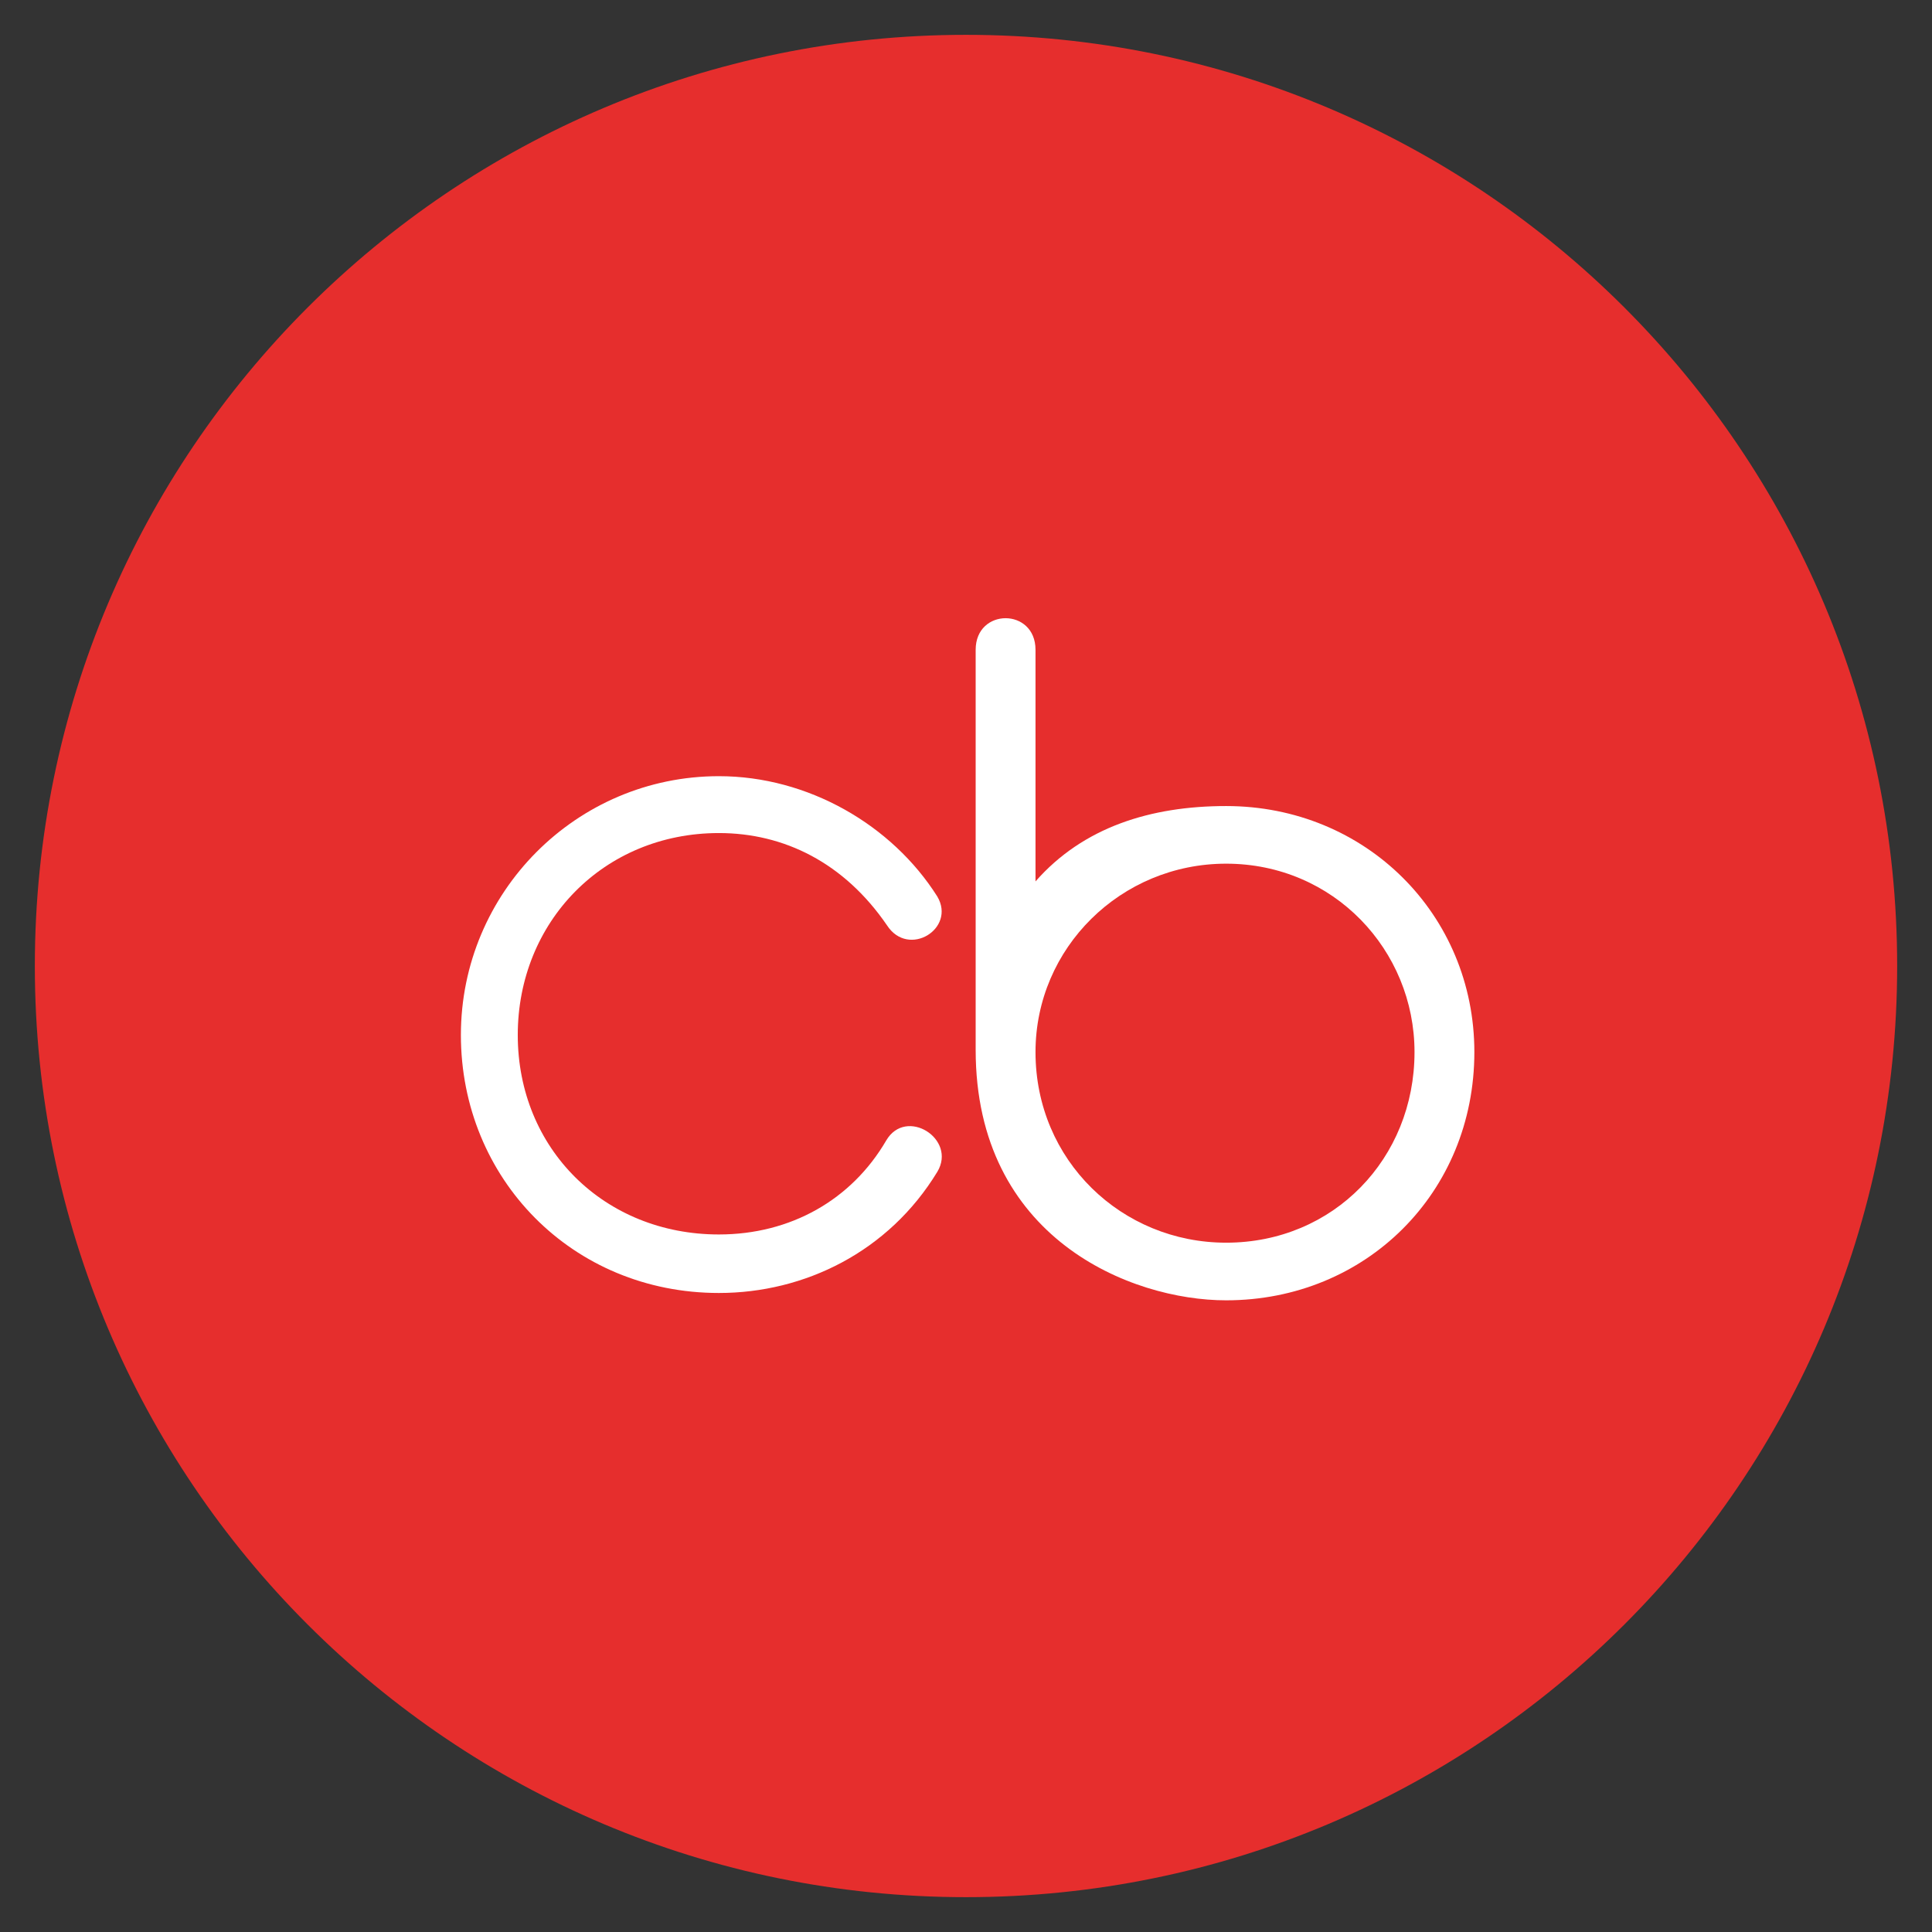
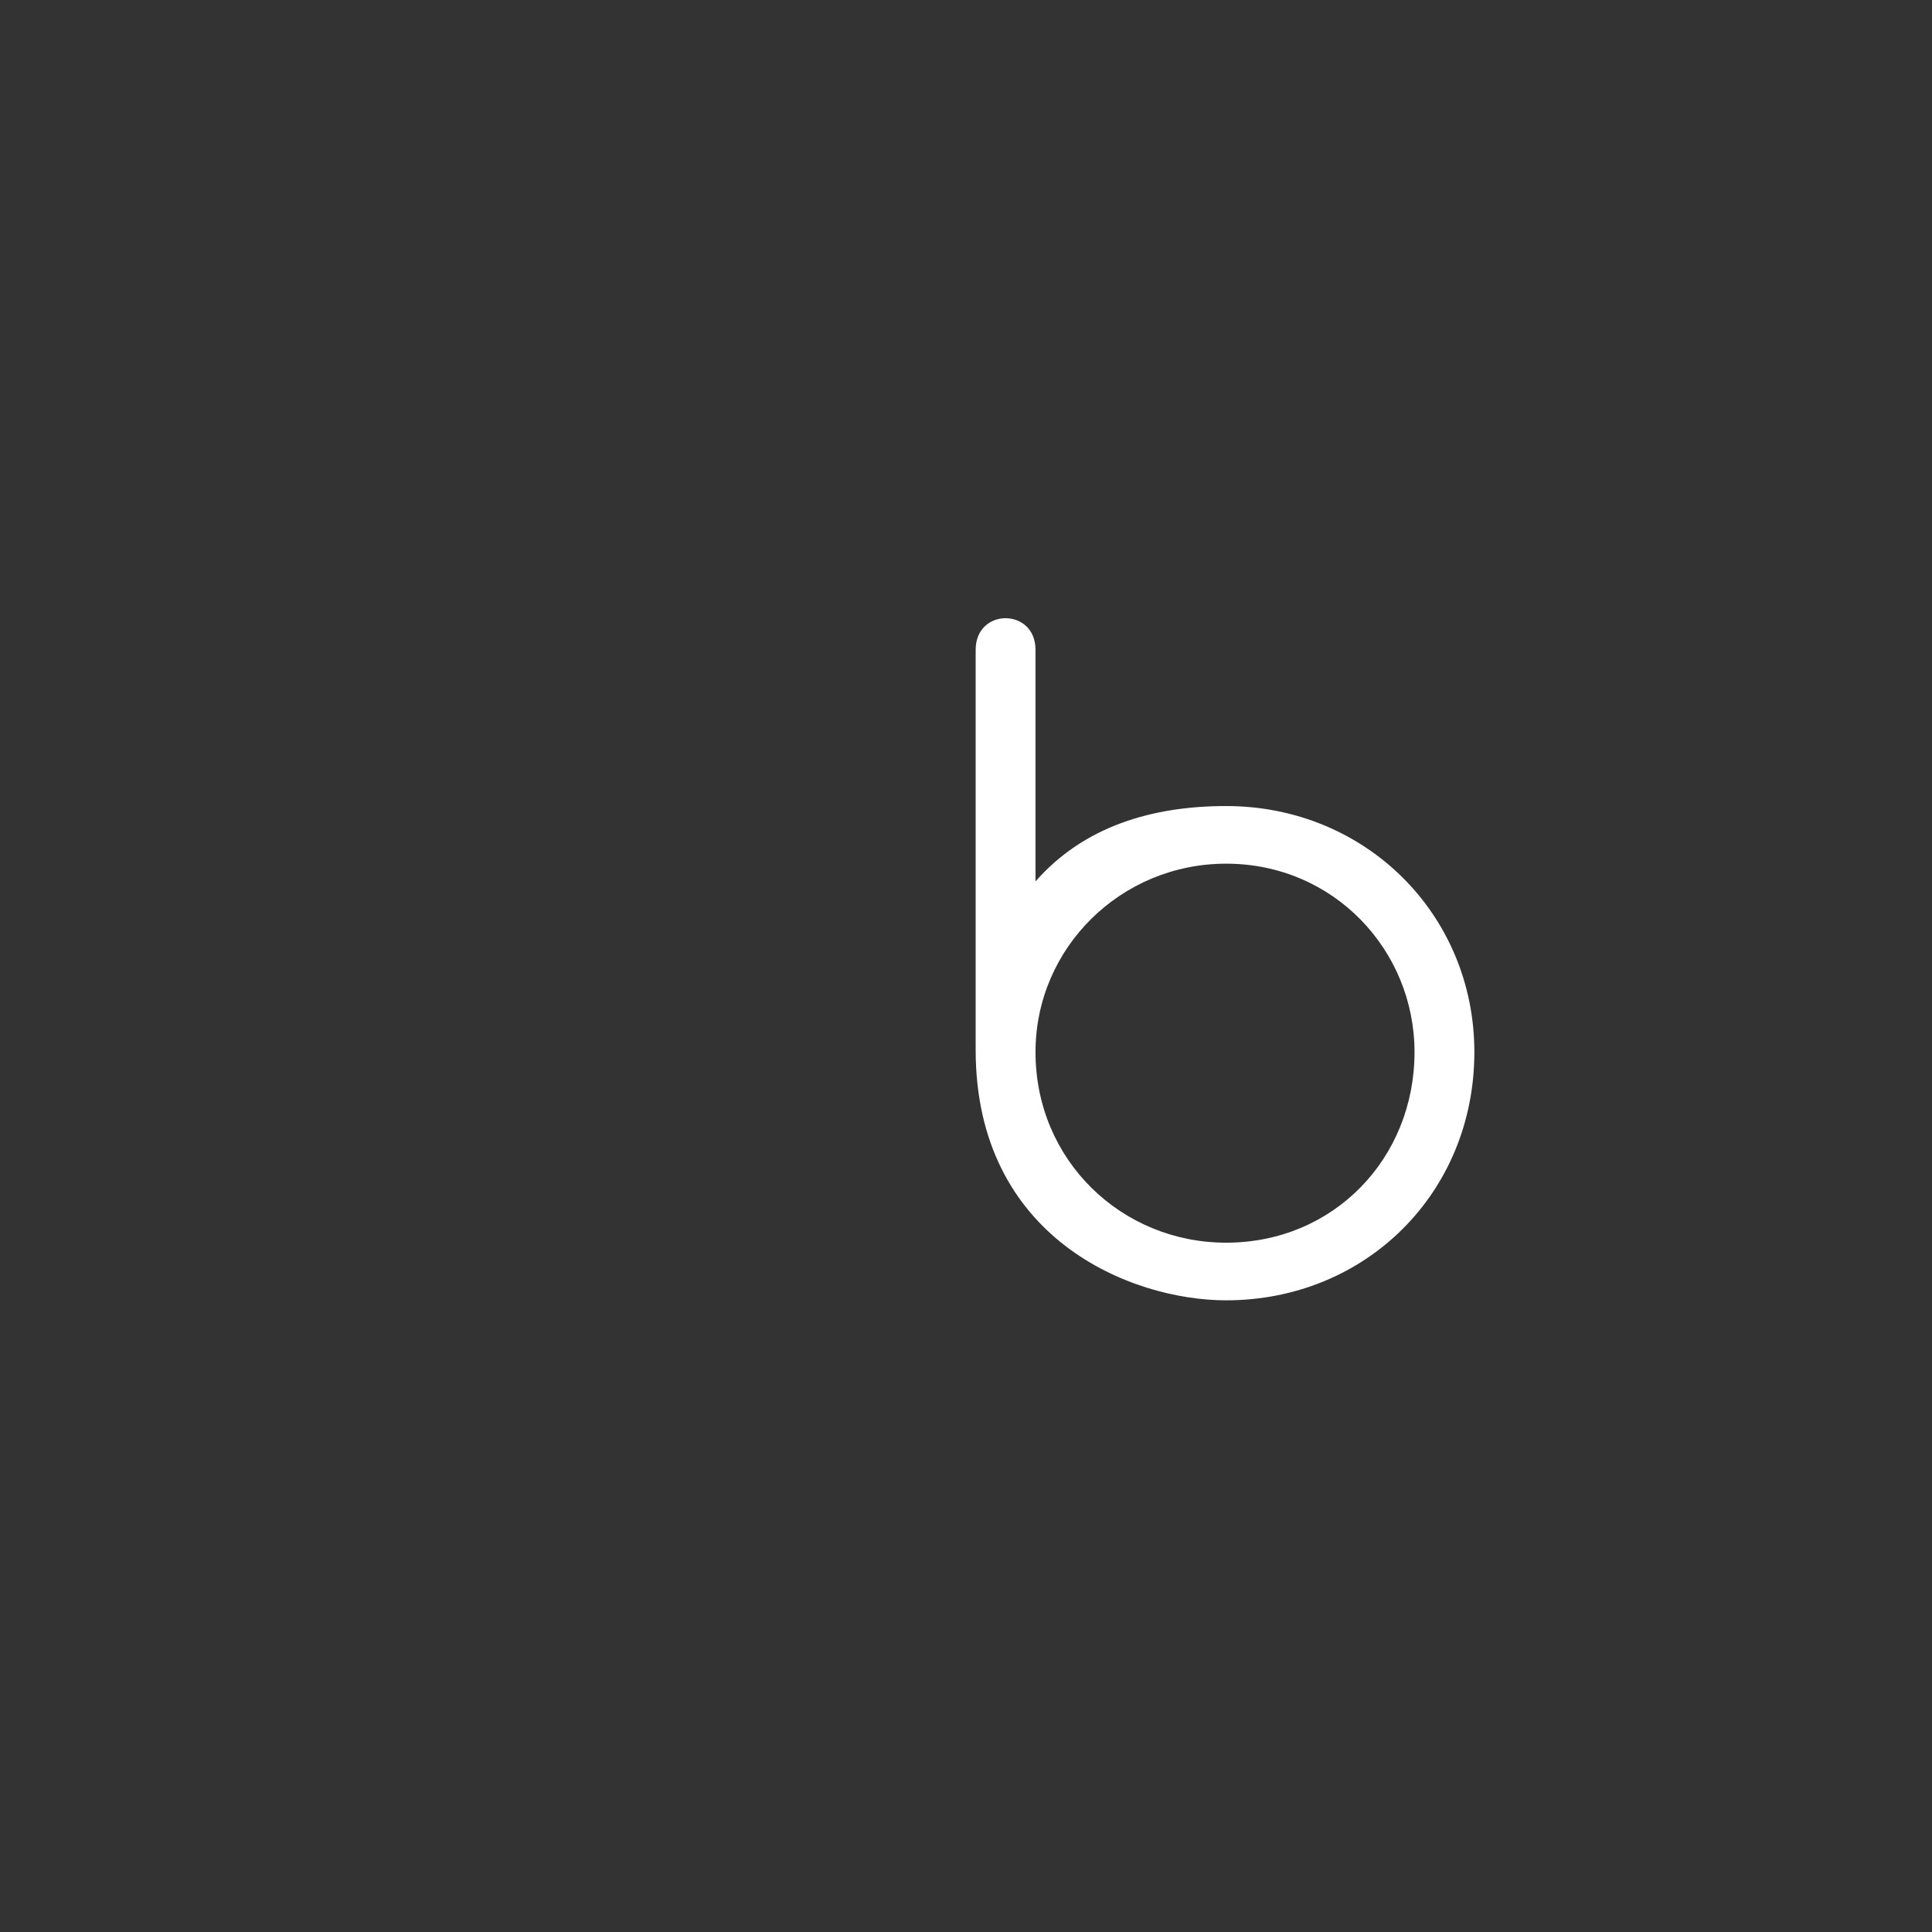
<svg xmlns="http://www.w3.org/2000/svg" width="1080" zoomAndPan="magnify" viewBox="0 0 810 810" height="1080" preserveAspectRatio="xMidYMid meet" version="1.0">
  <rect x="0" y="0" width="810" height="810" fill="#333333" stroke="none" />
  <defs>
    <g />
    <clipPath id="b6de894704">
      <path d="M 14.605 14.605 L 795.395 14.605 L 795.395 795.395 L 14.605 795.395 Z M 14.605 14.605 " clip-rule="nonzero" />
    </clipPath>
    <clipPath id="f7573f37a5">
      <path d="M 405 14.605 C 189.391 14.605 14.605 189.391 14.605 405 C 14.605 620.609 189.391 795.395 405 795.395 C 620.609 795.395 795.395 620.609 795.395 405 C 795.395 189.391 620.609 14.605 405 14.605 Z M 405 14.605 " clip-rule="nonzero" />
    </clipPath>
  </defs>
  <g clip-path="url(#b6de894704)">
    <g clip-path="url(#f7573f37a5)">
-       <path fill="#e62e2d" d="M 14.605 14.605 L 795.395 14.605 L 795.395 795.395 L 14.605 795.395 Z M 14.605 14.605 " fill-opacity="1" fill-rule="nonzero" />
-     </g>
+       </g>
  </g>
  <g fill="#ffffff" fill-opacity="1">
    <g transform="translate(178.716, 563.172)">
      <g>
-         <path d="M 214.258 -71.879 C 193.867 -38.359 158.617 -21.082 122.68 -21.082 C 61.168 -21.082 14.516 -69.113 14.516 -129.246 C 14.516 -189.031 62.895 -237.754 122.68 -237.754 C 160 -237.754 195.25 -217.367 214.258 -187.301 C 222.203 -173.824 202.16 -161.383 193.176 -175.207 C 175.207 -201.469 149.98 -213.91 122.68 -213.91 C 74.297 -213.91 38.359 -176.59 38.359 -129.246 C 38.359 -81.555 74.645 -45.617 122.68 -45.617 C 152.746 -45.617 178.316 -60.129 192.832 -85.012 C 201.125 -99.18 222.551 -85.703 214.258 -71.879 Z M 214.258 -71.879 " />
-       </g>
+         </g>
    </g>
  </g>
  <g fill="#ffffff" fill-opacity="1">
    <g transform="translate(382.102, 575.83)">
      <g>
        <path d="M 236.031 -134.742 C 236.031 -75.734 190.5 -30.664 131.953 -30.664 C 91.996 -30.664 26.949 -56.684 26.949 -135.672 L 26.949 -303.402 C 26.949 -321.059 52.039 -321.059 52.039 -303.402 L 52.039 -206.297 C 72.016 -229.062 100.359 -237.891 131.953 -237.891 C 190.5 -237.891 236.031 -192.355 236.031 -134.742 Z M 210.941 -134.742 C 210.941 -177.488 177.023 -213.73 131.953 -213.73 C 87.816 -213.73 52.039 -178.418 52.039 -134.742 C 52.039 -89.207 88.281 -54.828 131.953 -54.828 C 177.023 -54.828 210.941 -90.137 210.941 -134.742 Z M 210.941 -134.742 " />
      </g>
    </g>
  </g>
</svg>